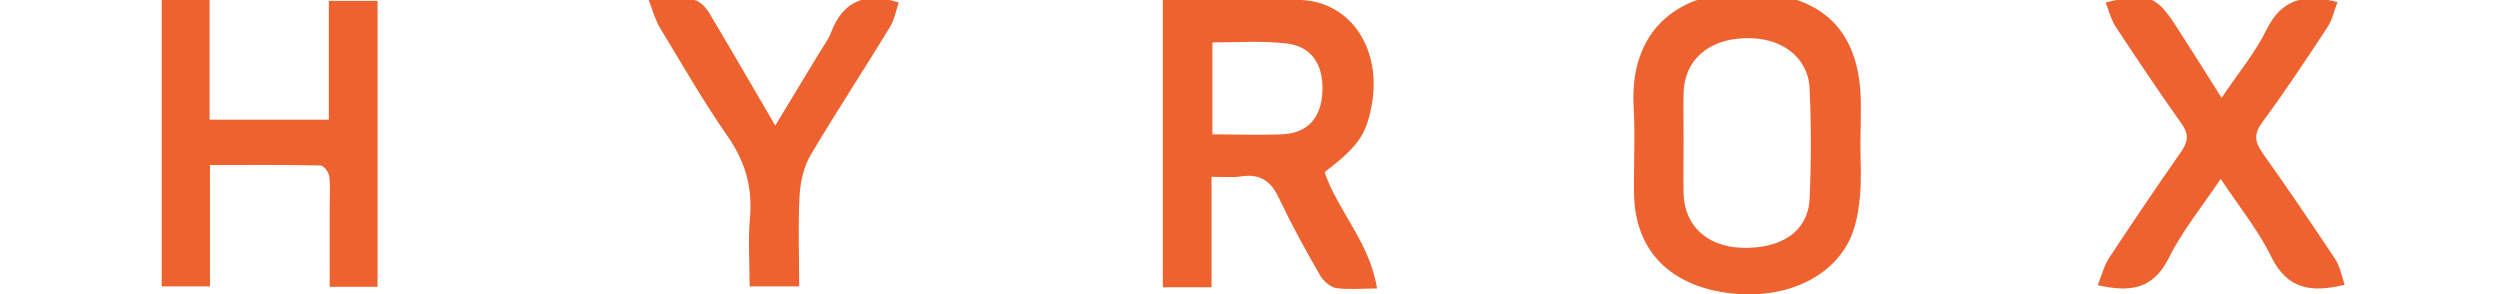
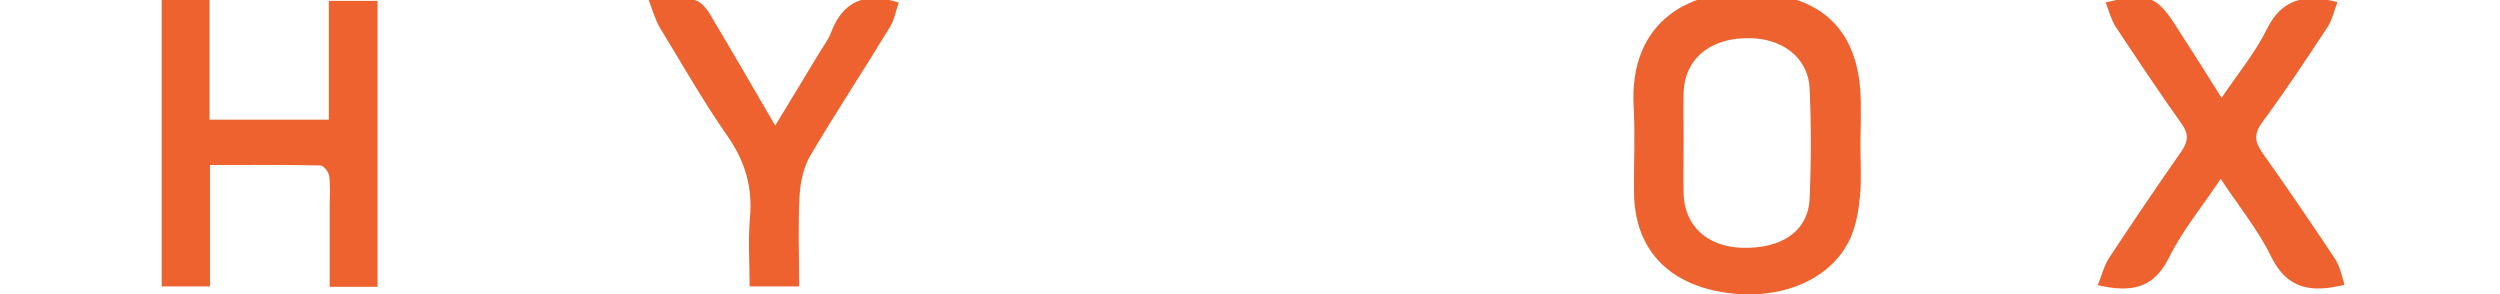
<svg xmlns="http://www.w3.org/2000/svg" xml:space="preserve" style="enable-background:new 0 0 595.3 70.1;" viewBox="0 0 595.3 70.1" y="0px" x="0px" id="Calque_1" version="1.1">
  <style type="text/css">
	.st0{fill:#ED622E;}
</style>
  <g>
-     <path d="M276.9-0.1c11.4,0,22.2-0.4,33,0.1c12.1,0.6,19.4,12.2,16.6,25.7c-1.3,6.6-3.4,9.4-11.1,15.3   c3.2,9.3,10.8,16.8,12.5,27.7c-3.8,0-6.8,0.3-9.7-0.1c-1.4-0.2-3.1-1.7-3.9-3.1c-3.4-5.9-6.7-11.9-9.6-18c-1.9-4.2-4.4-6.2-9.1-5.5   c-2.1,0.3-4.3,0.1-7.1,0.1c0,8.8,0,17.4,0,26.3c-4.2,0-7.8,0-11.6,0C276.9,45.5,276.9,23,276.9-0.1z M288.7,10.1   c0,7.5,0,14.5,0,21.9c5.7,0,11,0.2,16.3,0c6.3-0.2,9.6-3.8,9.9-10.2c0.3-6.6-2.8-11-9-11.5C300.2,9.7,294.6,10.1,288.7,10.1z" class="st0" />
    <path d="M443,34.2c0,4.2,0.3,8.3-0.1,12.5c-0.3,3.3-0.9,6.7-2.1,9.6c-4.6,10.7-17.8,15.9-32.1,13   c-12.5-2.6-19.5-10.9-19.6-23.4c-0.1-6.8,0.3-13.7-0.1-20.5c-1.1-20.3,13.3-28.6,30.4-27.1c15.9,1.4,23.6,10.2,23.7,26.4   C443.1,27.8,443.1,31,443,34.2C443.1,34.2,443,34.2,443,34.2z M400.9,33.8c0,4.2-0.1,8.3,0,12.5c0.3,7.5,5.6,12.4,13.8,12.7   c9.5,0.3,15.8-3.9,16.2-11.6c0.4-8.8,0.4-17.6,0-26.4c-0.4-7.6-7-12.3-15.6-11.9c-8.5,0.3-14.1,5.2-14.4,12.8   C400.8,25.8,400.9,29.8,400.9,33.8z" class="st0" />
    <path d="M38.5,0c3.7,0,7.2,0,11.4,0c0,4.8,0,9.5,0,14.3c0,4.6,0,9.2,0,14.2c9.7,0,18.7,0,28.4,0c0-9.4,0-18.7,0-28.3   c4.1,0,7.7,0,11.6,0c0,22.7,0,45.2,0,68.1c-3.6,0-7,0-11.4,0c0-6.5,0-12.9,0-19.3c0-2.3,0.2-4.7-0.1-7c-0.1-1-1.3-2.6-2.1-2.6   C67.7,39.2,59,39.3,50,39.3c0,9.9,0,19.2,0,28.9c-4,0-7.5,0-11.5,0C38.5,45.7,38.5,23.2,38.5,0z" class="st0" />
    <path d="M528.8,42.6c-4.5,6.7-9.2,12.4-12.4,18.9c-3.7,7.3-9,8.2-16.9,6.4c1-2.3,1.5-4.7,2.8-6.6   c5.6-8.5,11.3-16.9,17.1-25.2c1.7-2.5,1.8-4.2,0.1-6.6c-5.4-7.6-10.6-15.4-15.7-23.1c-1.1-1.7-1.6-3.8-2.4-5.8   c10.1-2.5,12.1-1.7,17,6c3.4,5.3,6.8,10.6,10.6,16.7c3.9-5.8,8-10.7,10.8-16.4c3.6-7.2,9-8.4,16.8-6.4c-0.8,2-1.2,4.2-2.4,6   c-5,7.6-10.1,15.3-15.5,22.6c-2.1,2.9-1.8,4.7,0.1,7.4c5.9,8.3,11.6,16.7,17.2,25.1c1.2,1.8,1.6,4.1,2.3,6.2   c-8.1,2-13.7,1-17.5-6.7C537.7,54.7,533,49,528.8,42.6z" class="st0" />
    <path d="M154.4-0.2c4.4,0,7.7-0.3,10.9,0.2c1.4,0.2,2.9,1.9,3.7,3.3c5.1,8.5,10.1,17.2,15.6,26.6   c3.7-6.1,7-11.6,10.3-17c1-1.7,2.3-3.3,3-5.2c2.8-7.3,7.9-9.7,16.1-7.1c-0.6,1.8-1,4-2,5.7c-6.2,10.2-12.8,20.2-18.9,30.5   c-1.7,2.8-2.5,6.4-2.7,9.7c-0.4,7.1-0.1,14.3-0.1,21.7c-4,0-7.6,0-11.8,0c0-5.7-0.4-11.2,0.1-16.6c0.6-7.1-1.2-13.2-5.3-19.1   c-5.8-8.3-10.8-17.1-16.1-25.8C156.1,4.9,155.5,2.7,154.4-0.2z" class="st0" />
  </g>
</svg>